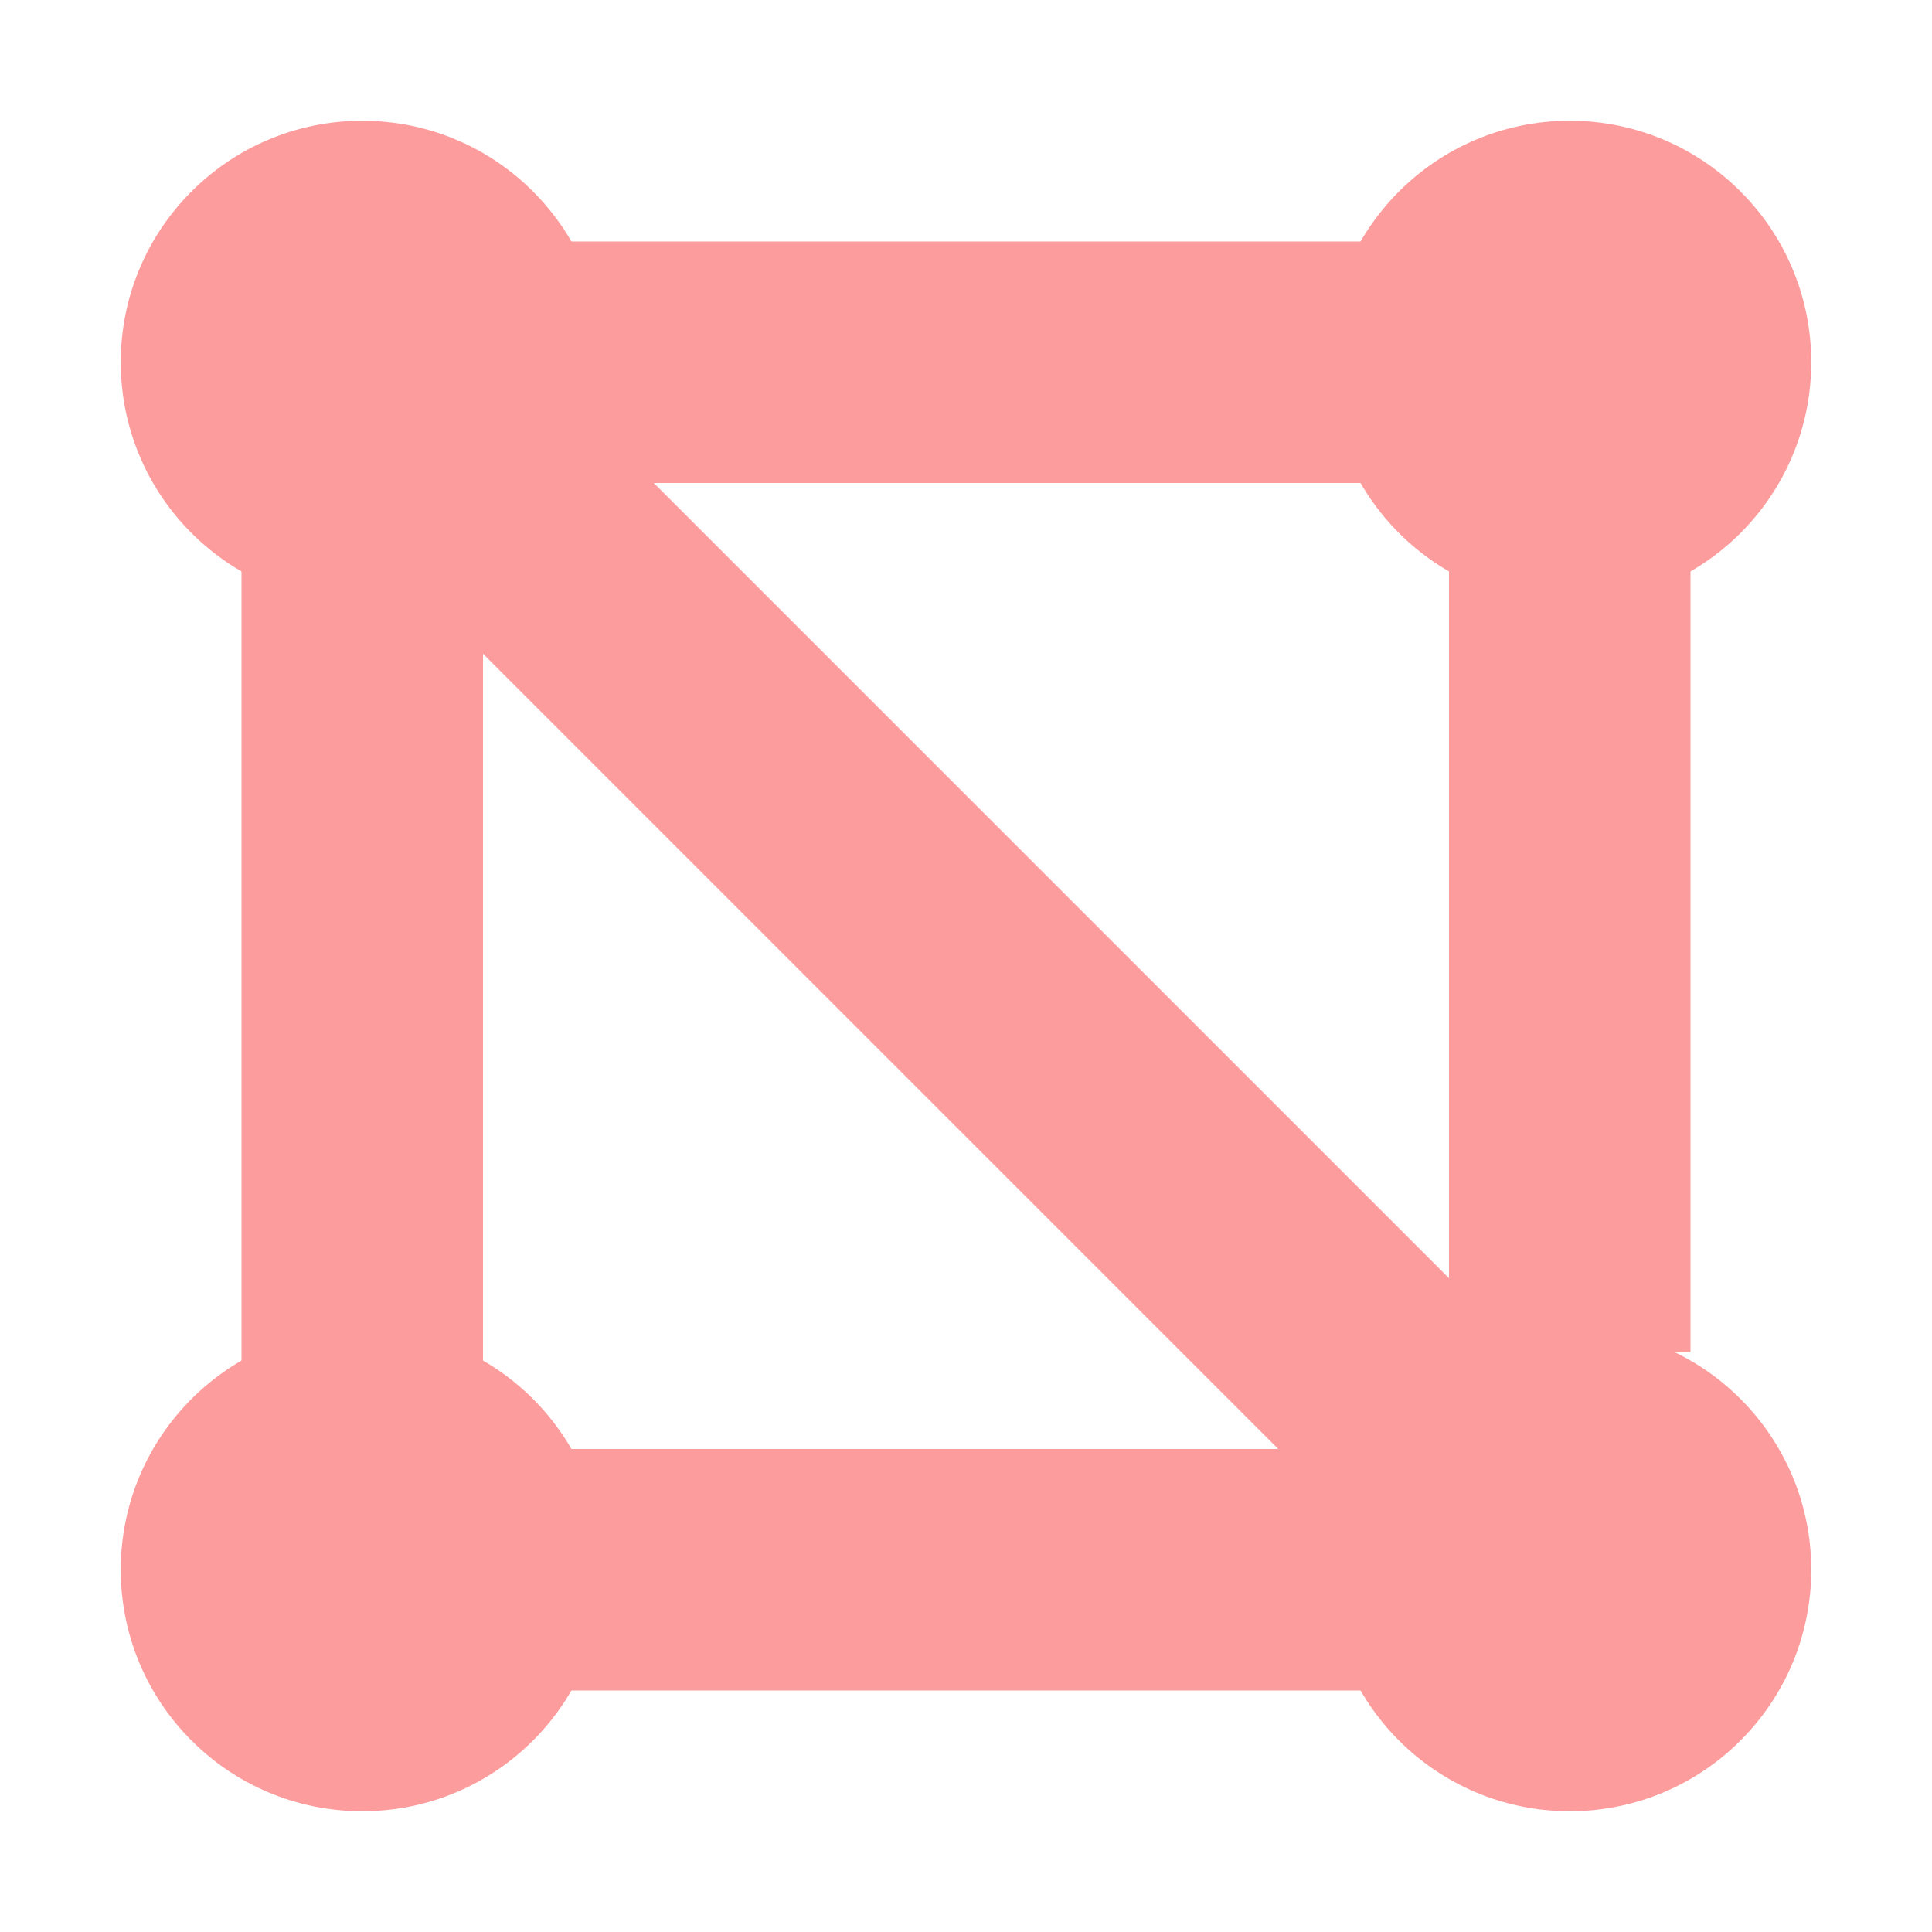
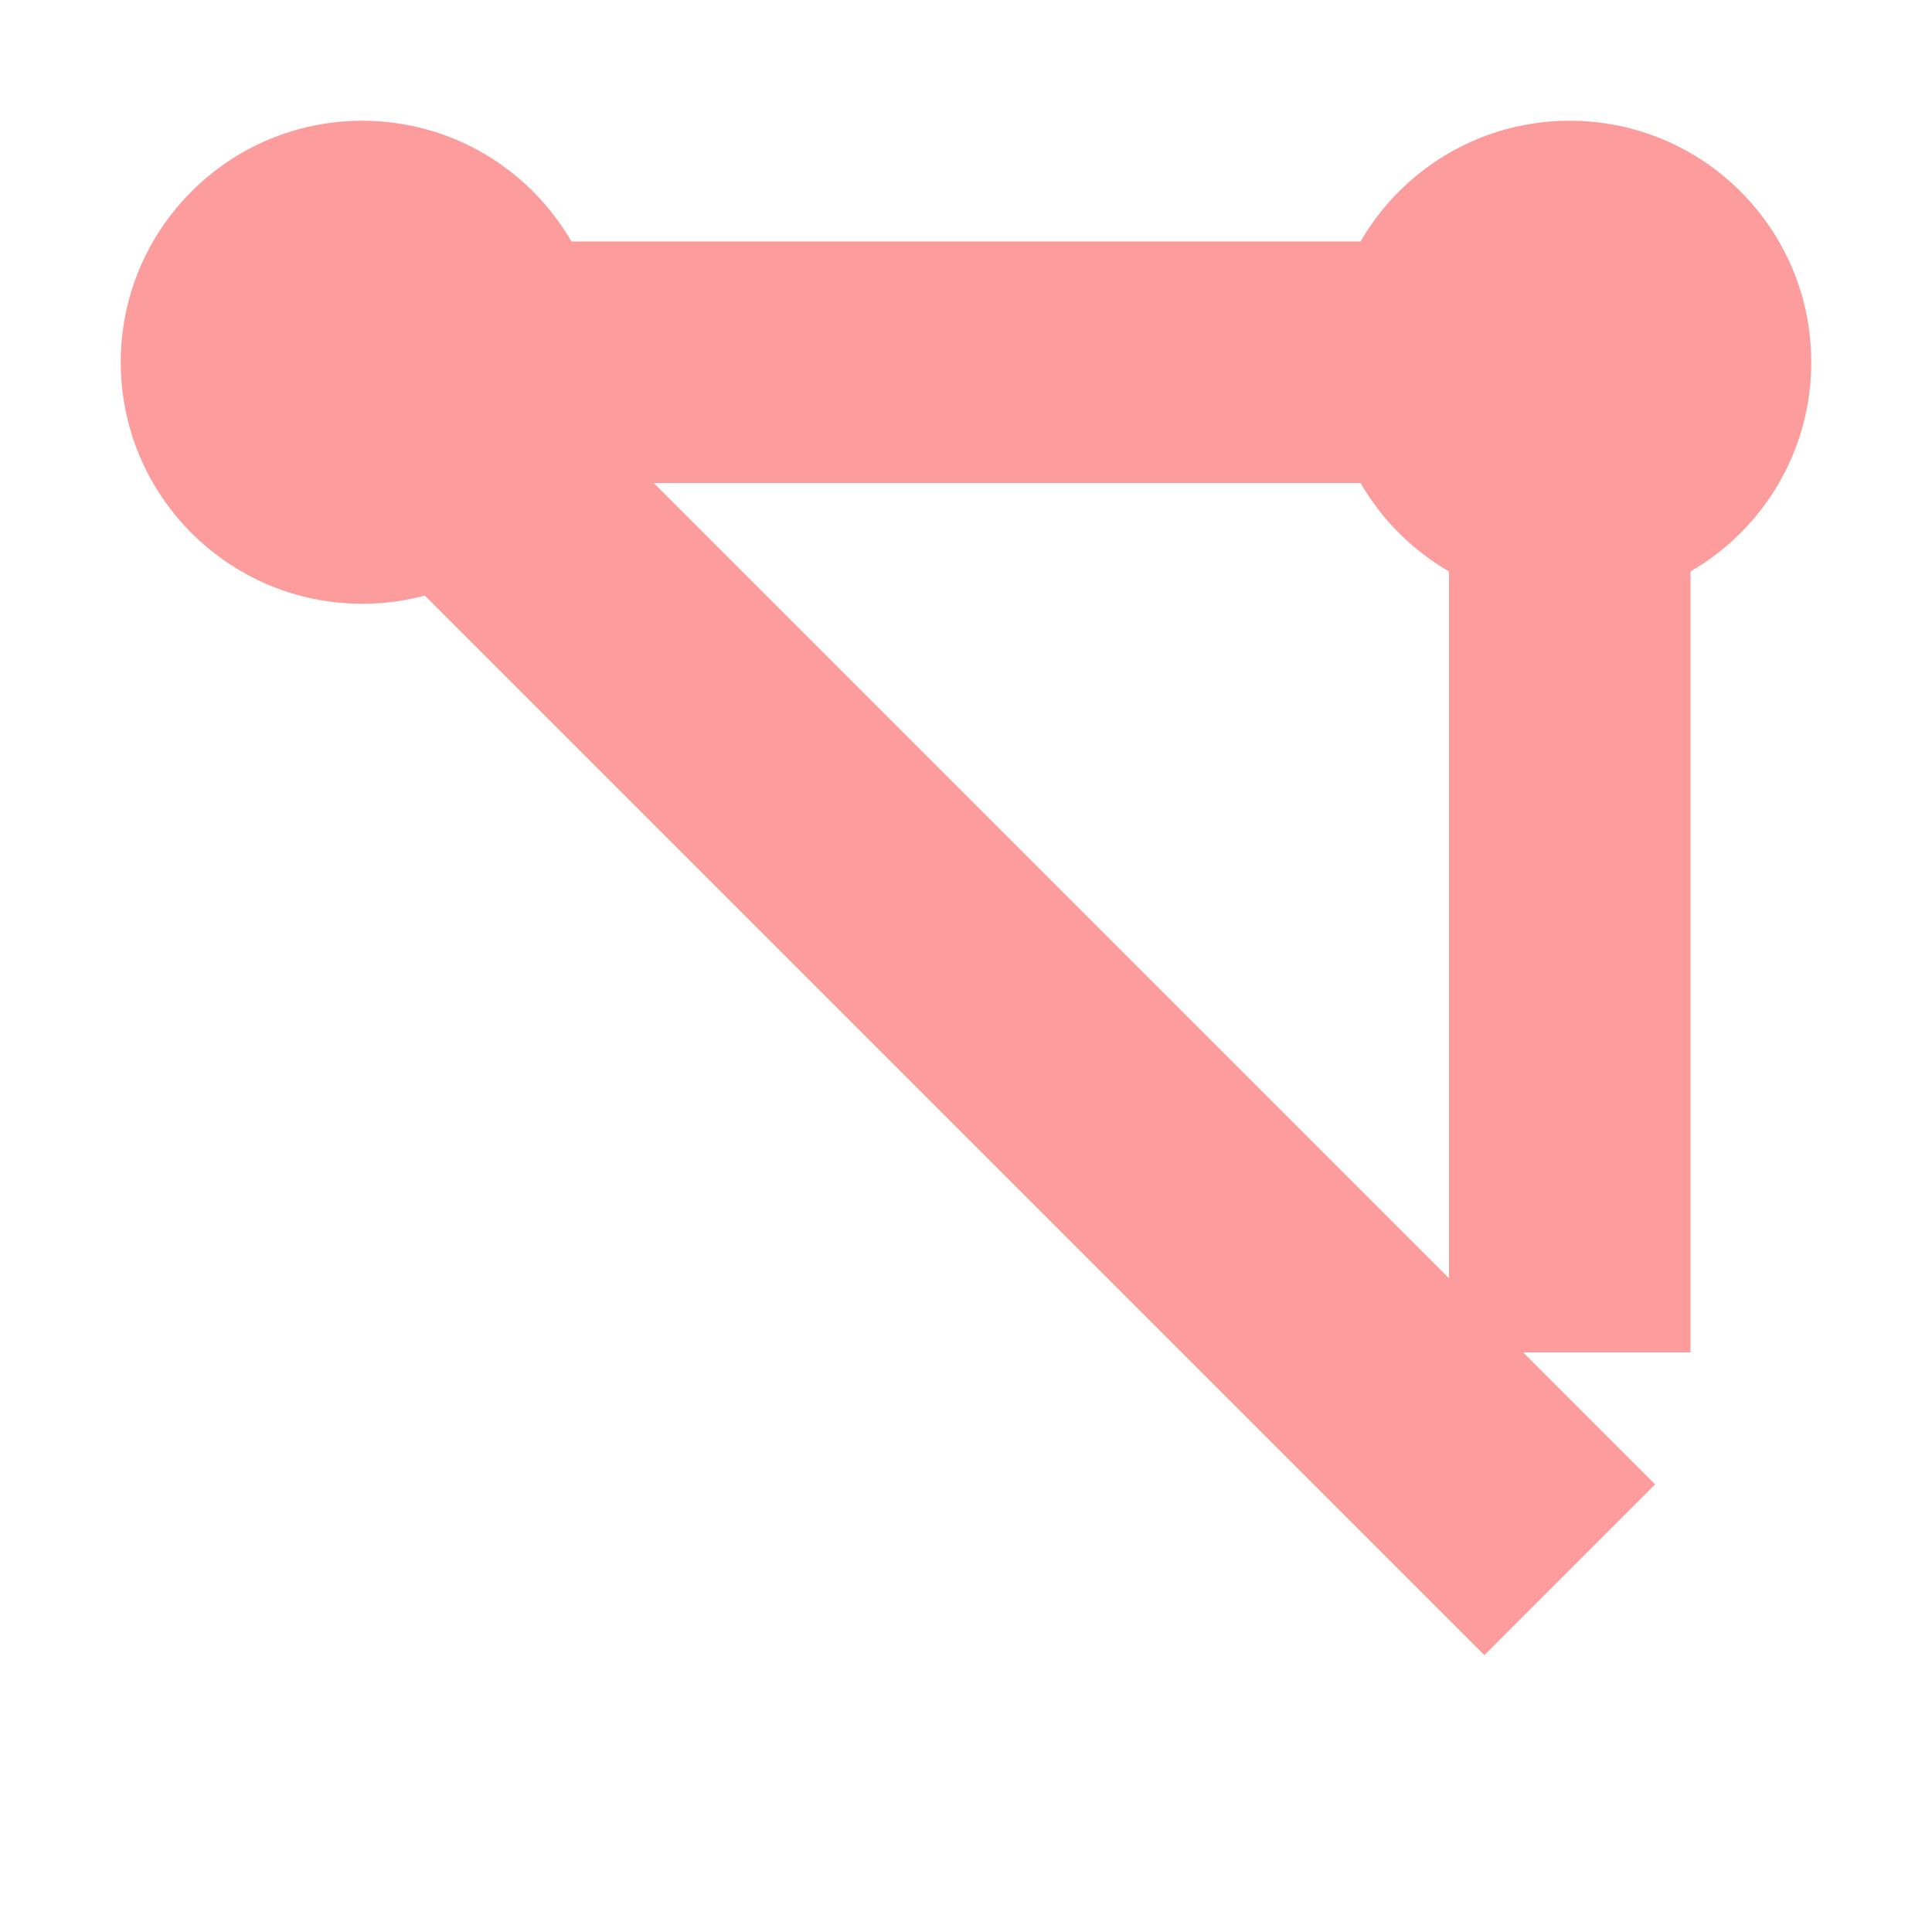
<svg xmlns="http://www.w3.org/2000/svg" width="16" height="16" version="1.1" viewBox="0 0 16 16">
  <g transform="translate(0 -1036.4)">
-     <circle cx="3" cy="1049.4" r="2" fill="#fc9c9c" fill-opacity=".996" />
-     <rect x="2" y="1039.4" width="2" height="8.5" fill="#fc9c9c" fill-opacity=".996" />
    <circle cx="3" cy="1039.4" r="2" fill="#fc9c9c" fill-opacity=".996" />
    <rect transform="rotate(90)" x="1038.4" y="-11.5" width="2" height="8.5" fill="#fc9c9c" fill-opacity=".996" />
    <circle cx="13" cy="1039.4" r="2" fill="#fc9c9c" fill-opacity=".996" />
    <rect x="12" y="1039.1" width="2" height="8.5" fill="#fc9c9c" fill-opacity=".996" />
-     <circle cx="13" cy="1049.4" r="2" fill="#fc9c9c" fill-opacity=".996" />
-     <rect transform="rotate(90)" x="1048.4" y="-12.25" width="2" height="8.5" fill="#fc9c9c" fill-opacity=".996" />
    <path d="m3 1039.4 10 10" fill="none" stroke="#fc9c9c" stroke-opacity=".996" stroke-width="2" />
  </g>
</svg>